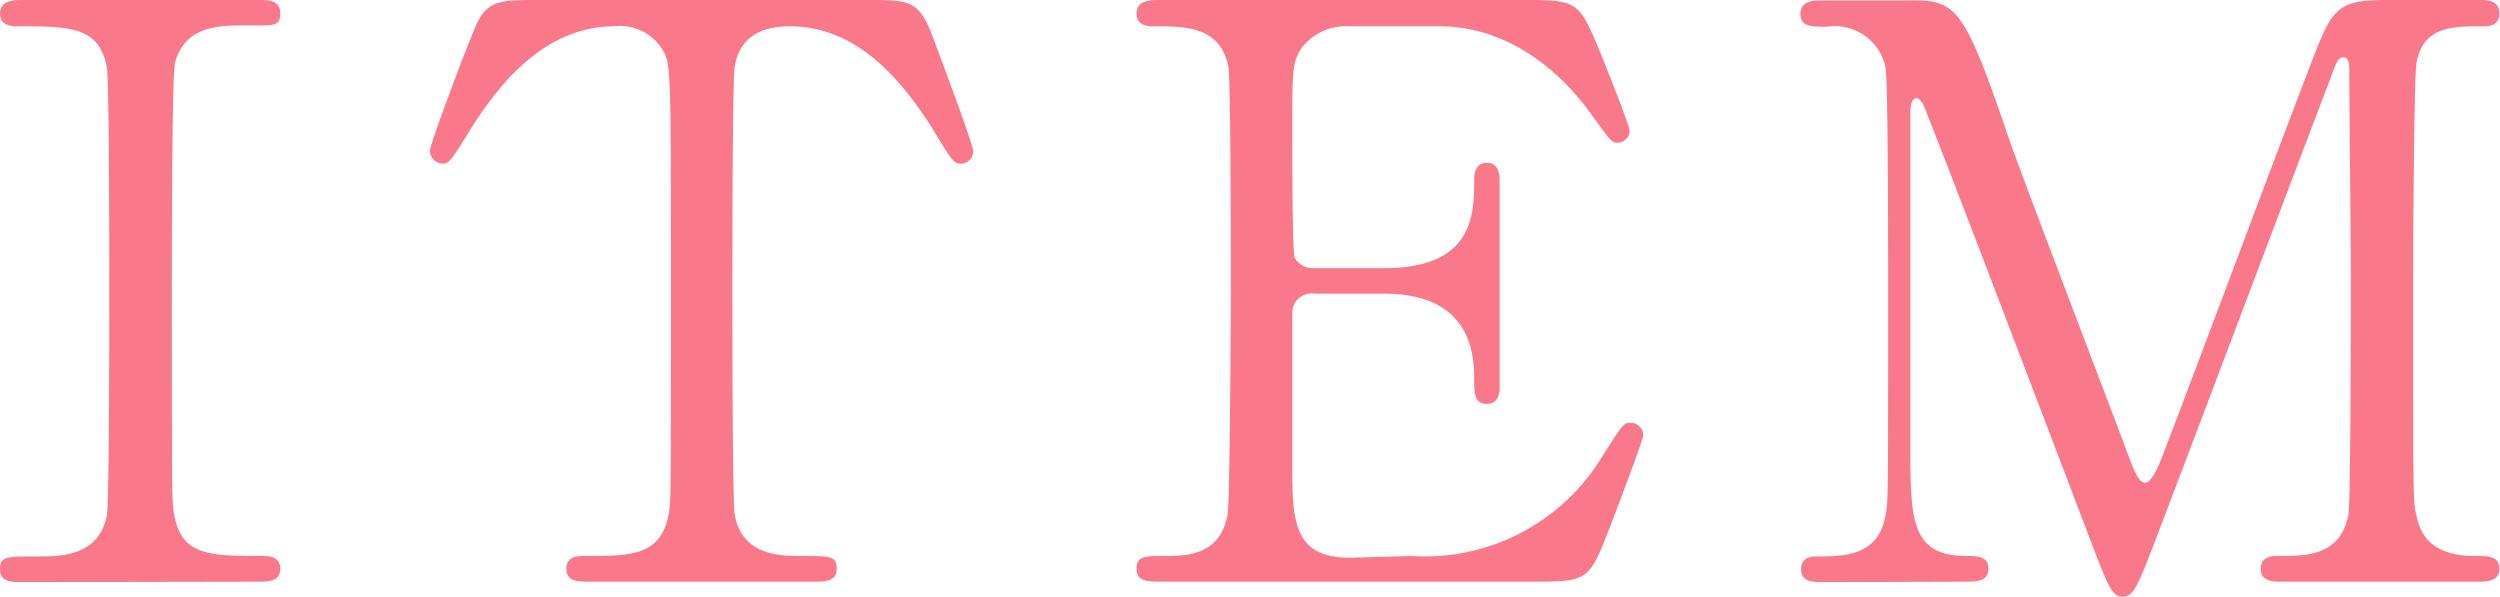
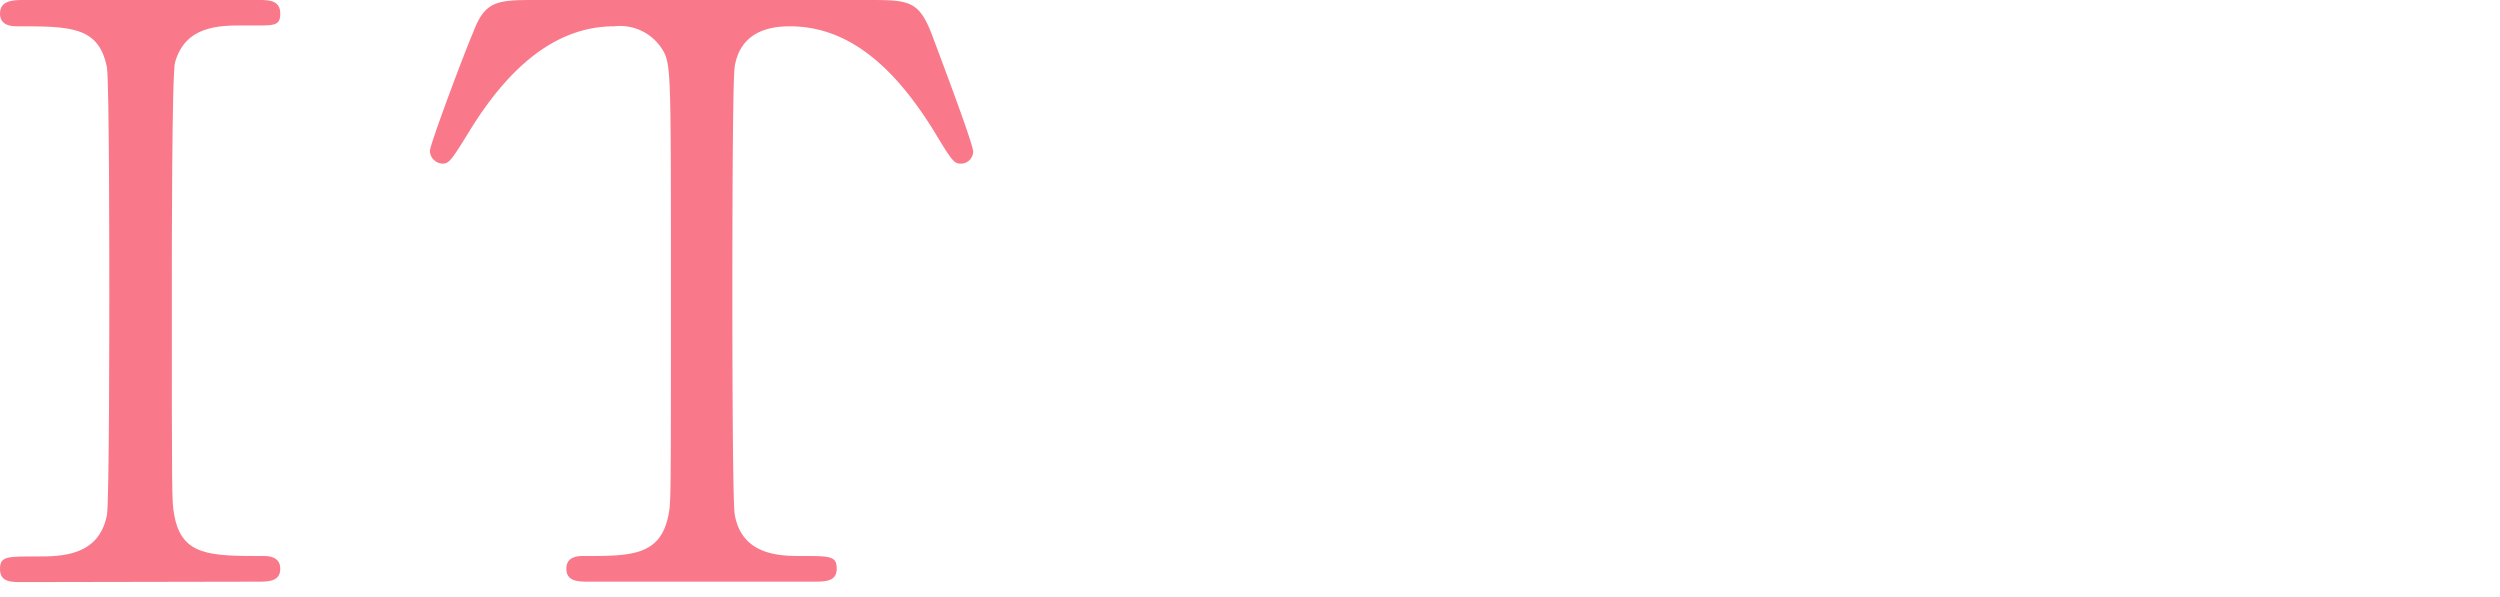
<svg xmlns="http://www.w3.org/2000/svg" viewBox="0 0 115.96 27.68">
  <defs>
    <style>.bca881a4-5486-423a-bf26-e9645f8108c6{fill:#f9788a;}</style>
  </defs>
  <g id="b9d51ce0-acd1-4928-81ad-a4f423e4ea60" data-name="レイヤー 2">
    <g id="bd0138a7-84fd-4b09-97f6-c86f6fde383c" data-name="text">
      <path class="bca881a4-5486-423a-bf26-e9645f8108c6" d="M1,27c-.48,0-1,0-1-.6s.3-.59,1.74-.59c1.07,0,2.85,0,3.22-1.92.11-.63.11-9.14.11-10.22,0-1.51,0-9.88-.11-10.54C4.59,1.22,3.26,1.22.81,1.22c-.22,0-.81,0-.81-.59S.56,0,1.07,0H12c.45,0,1,0,1,.63s-.33.55-1.7.55c-1.11,0-2.7,0-3.18,1.71-.15.51-.15,8.84-.15,10.54,0,9.81,0,9.84.11,10.44.33,1.92,1.66,1.92,4.14,1.92.19,0,.78,0,.78.59s-.55.6-1,.6Z" />
      <path class="bca881a4-5486-423a-bf26-e9645f8108c6" d="M40.18,0c2,0,2.44,0,3.07,1.67.3.81,1.89,5,1.89,5.36a.57.57,0,0,1-.59.56c-.3,0-.41-.15-1.26-1.56-2-3.22-4.14-4.81-6.66-4.81-1.44,0-2.33.59-2.55,1.85-.11.67-.11,9-.11,10.58,0,1,0,9.59.11,10.22.33,1.88,2.07,1.92,3.07,1.92,1.37,0,1.66,0,1.66.59s-.51.6-1.11.6H27.34c-.51,0-1.07,0-1.07-.6s.59-.59.81-.59c2.19,0,3.56,0,3.93-1.92.11-.6.11-.63.11-10.47,0-9.14,0-10.14-.26-10.85a2.31,2.31,0,0,0-2.37-1.33c-3,0-5.14,2.33-6.66,4.77-.89,1.45-1,1.6-1.3,1.6A.61.61,0,0,1,19.94,7c0-.3,1.67-4.74,2-5.48C22.5,0,23.09,0,24.94,0Z" />
-       <path class="bca881a4-5486-423a-bf26-e9645f8108c6" d="M65.45,25.79A9.62,9.62,0,0,0,74.3,21.2c.92-1.44,1-1.59,1.29-1.59a.59.59,0,0,1,.63.59c0,.19-1.33,3.7-1.55,4.26-.93,2.4-1,2.52-3.37,2.52H53.87c-.63,0-1.15,0-1.15-.6s.37-.59,1.41-.59,2.48-.11,2.81-1.92c.11-.63.15-9.14.15-10.22,0-1.48,0-9.88-.11-10.54-.37-1.89-2-1.89-3.44-1.89-.26,0-.82,0-.82-.59S53.24,0,53.87,0H70.75C73,0,73.22.07,74,1.89c.23.52,1.59,3.92,1.59,4.18a.57.57,0,0,1-.59.55c-.22,0-.29-.07-1.14-1.25-1.15-1.63-3.56-4.15-7.11-4.15H62.6a2.58,2.58,0,0,0-2.22,1c-.44.67-.44,1-.44,3.93,0,.48,0,5.51.11,5.81a1,1,0,0,0,.89.48h3.25c4.19,0,4.19-2.52,4.19-4.15,0-.11,0-.74.59-.74s.59.63.59.93c0,1.37,0,8,0,9.47,0,.18,0,.78-.59.78s-.59-.48-.59-1.22c0-3.15-2.11-3.89-4.19-3.89H60.94a.89.89,0,0,0-1,.85c0,.3,0,6.4,0,7,0,2.59,0,4.4,2.66,4.4Z" />
-       <path class="bca881a4-5486-423a-bf26-e9645f8108c6" d="M84.54,27c-.44,0-1,0-1-.6s.56-.59.74-.59c1.22,0,2.85,0,3.18-1.92.12-.6.12-.63.12-10.47,0-1.74,0-9.66-.12-10.29a2.41,2.41,0,0,0-2.73-1.89c-.71,0-1.22,0-1.22-.59s.55-.63,1-.63h3.82C90.69,0,91,0,93.17,6.4c.85,2.41,4.92,13,5.69,15.1.12.26.34.89.63.89s.59-.67.78-1.15c1.92-5,4.89-13,6.81-18C108.15.44,108.3,0,110.67,0H115c.37,0,.93,0,.93.63s-.63.59-.74.59c-1.48,0-2.81,0-3.11,1.74-.11.74-.15,8.58-.15,10.36,0,9.92,0,10,.15,10.55.26,1.51,1.41,1.92,2.74,1.92.59,0,1.11,0,1.11.59s-.56.6-1,.6h-9c-.52,0-1.07,0-1.07-.6s.59-.59.81-.59c1.3,0,2.89,0,3.26-1.92.11-.63.11-9.77.11-11.25s-.07-8-.07-9.36c0-.19,0-.6-.26-.6s-.3.12-.71,1.23c-.85,2.18-8.06,21.35-8.54,22.49-.37.85-.56,1.3-1,1.3s-.63-.37-1.26-2c-1.26-3.3-7.74-20.35-8-20.84,0,0-.15-.29-.3-.29s-.29.18-.29.63V20.57c0,3.52,0,5.22,2.62,5.22.48,0,1,0,1,.59s-.56.6-1,.6Z" />
    </g>
  </g>
</svg>